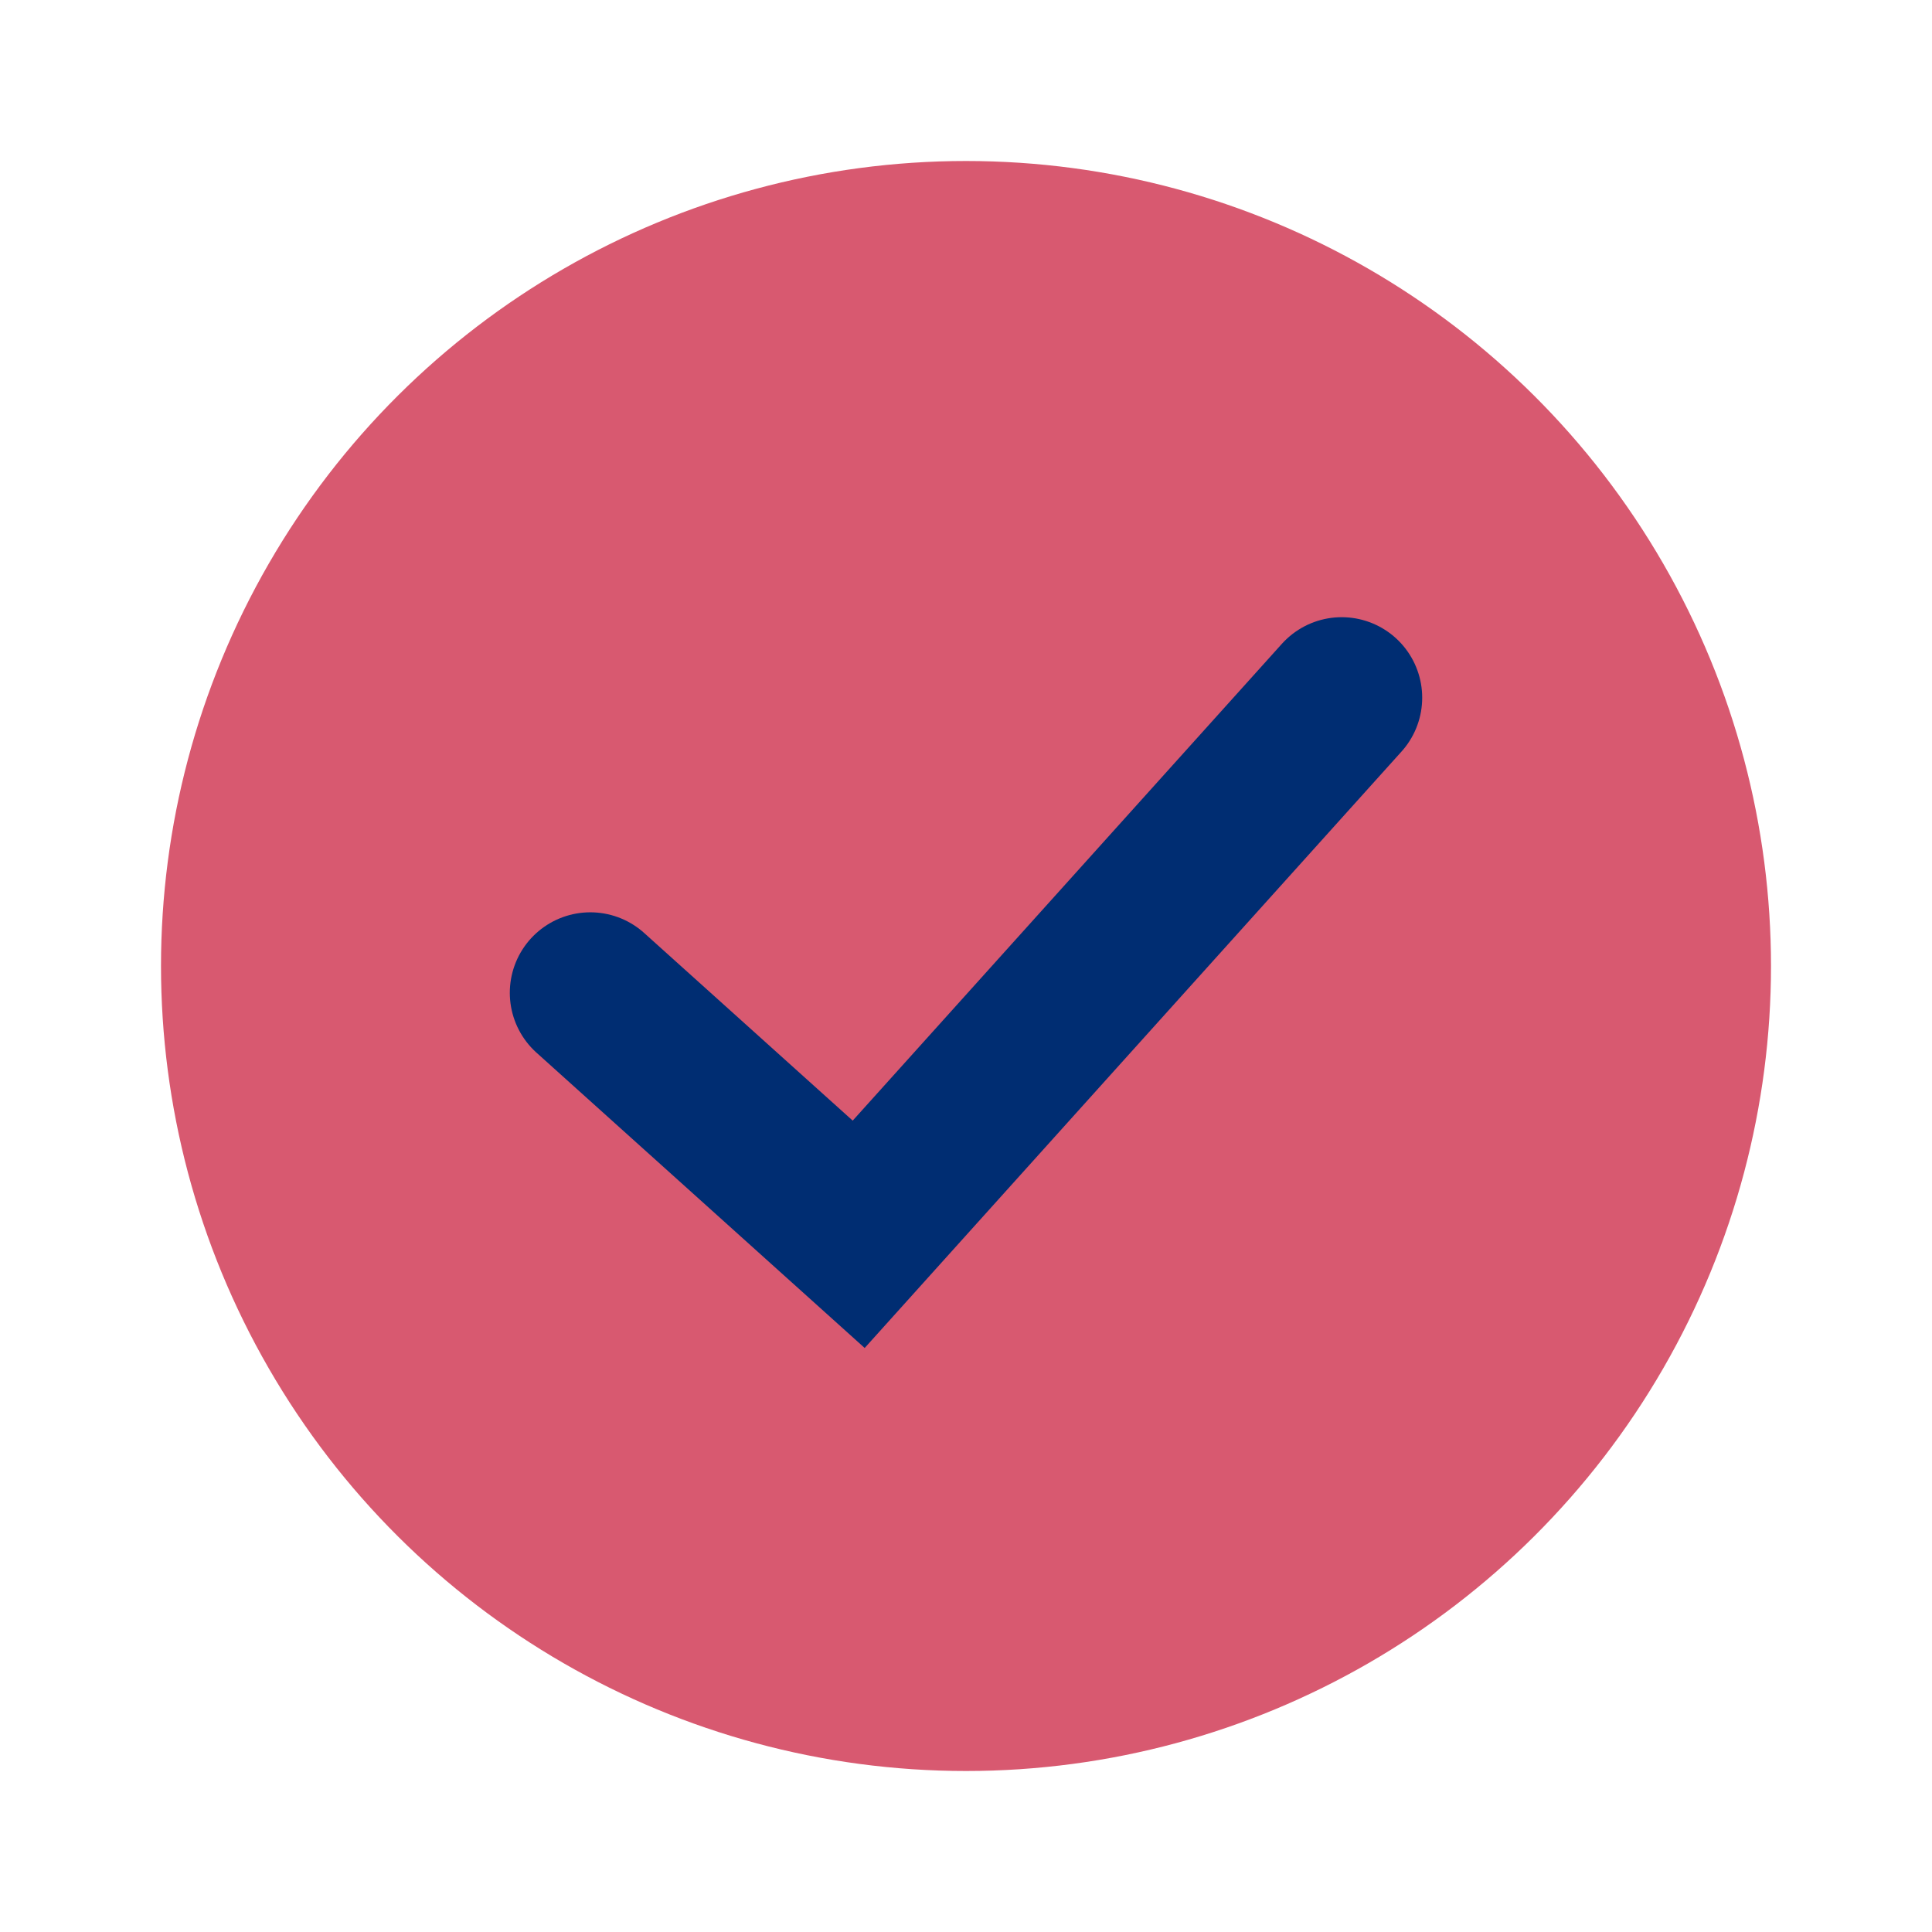
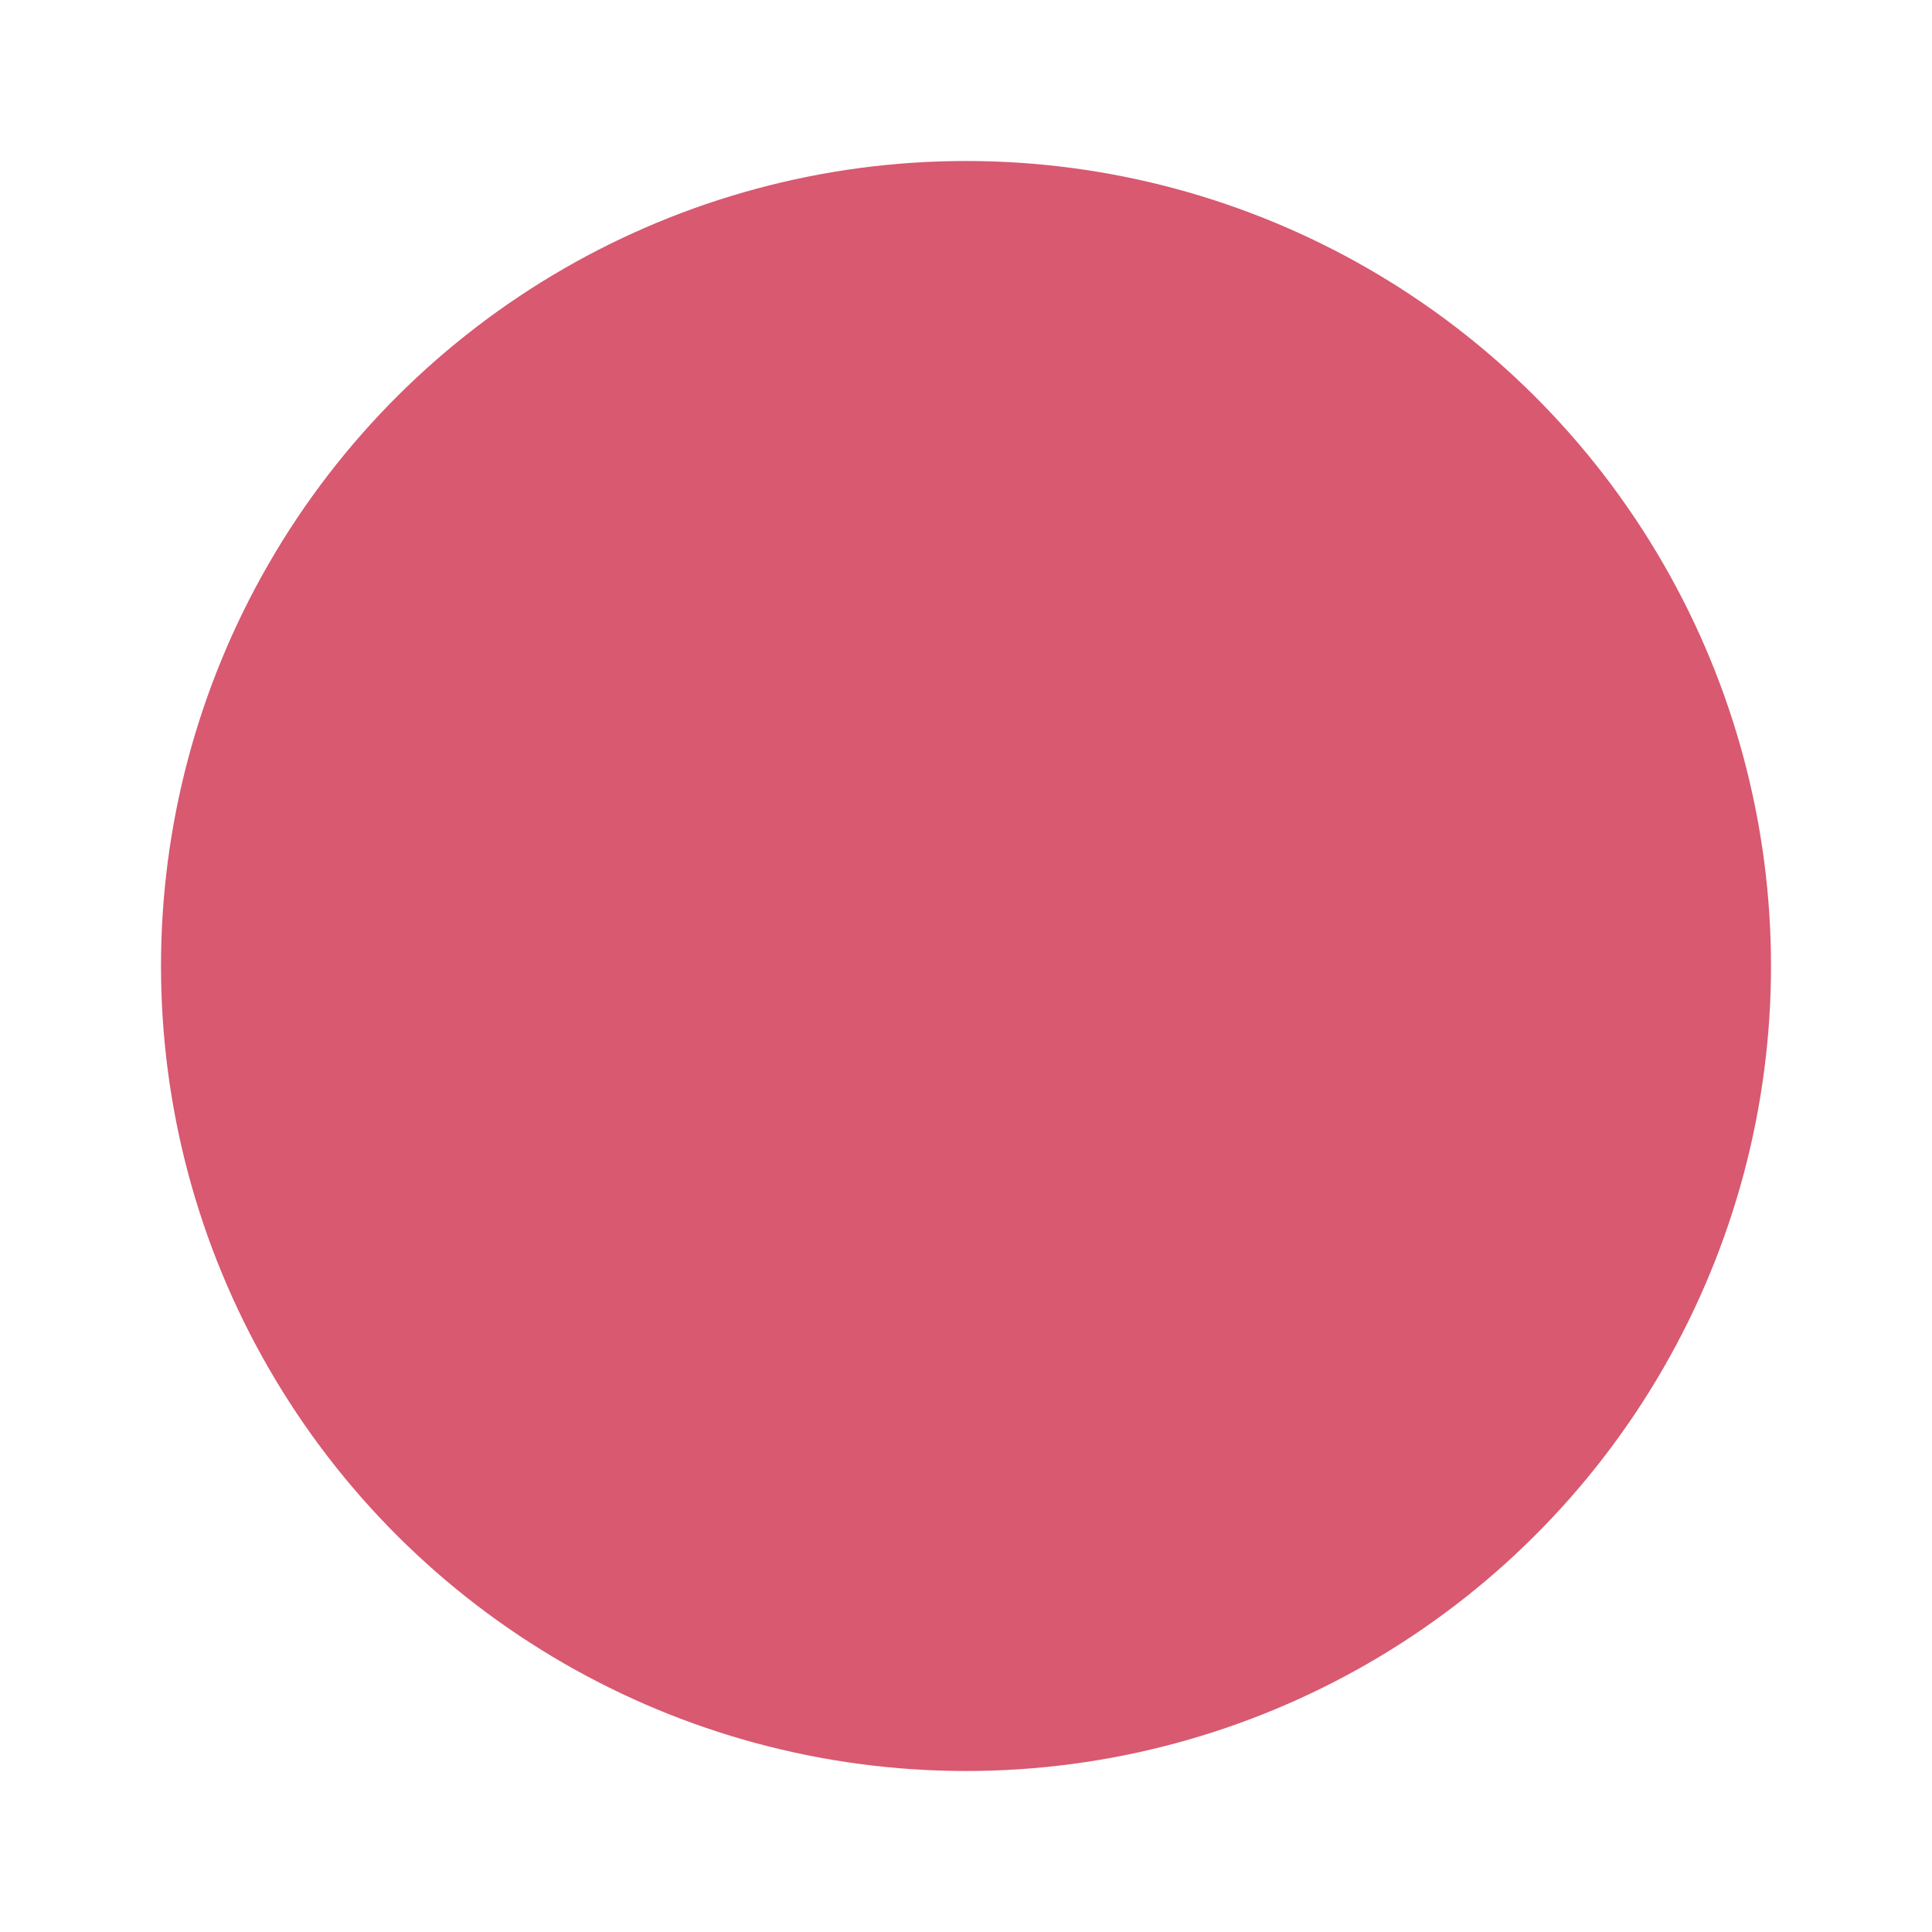
<svg xmlns="http://www.w3.org/2000/svg" width="24" height="24" viewBox="0 0 24 24" fill="none">
  <circle cx="12" cy="12" r="10" transform="rotate(90 12 12)" fill="#D85970" />
  <g clip-path="url(#clip0_2_929)">
-     <path d="M7.333 12.333L10.667 15.333L16.667 8.667" stroke="#002D72" stroke-width="2" stroke-miterlimit="10" stroke-linecap="round" />
-   </g>
+     </g>
  <defs>
    <clipPath id="clip0_2_929">
      <rect width="16" height="16" fill="white" transform="translate(4 4)" />
    </clipPath>
  </defs>
</svg>